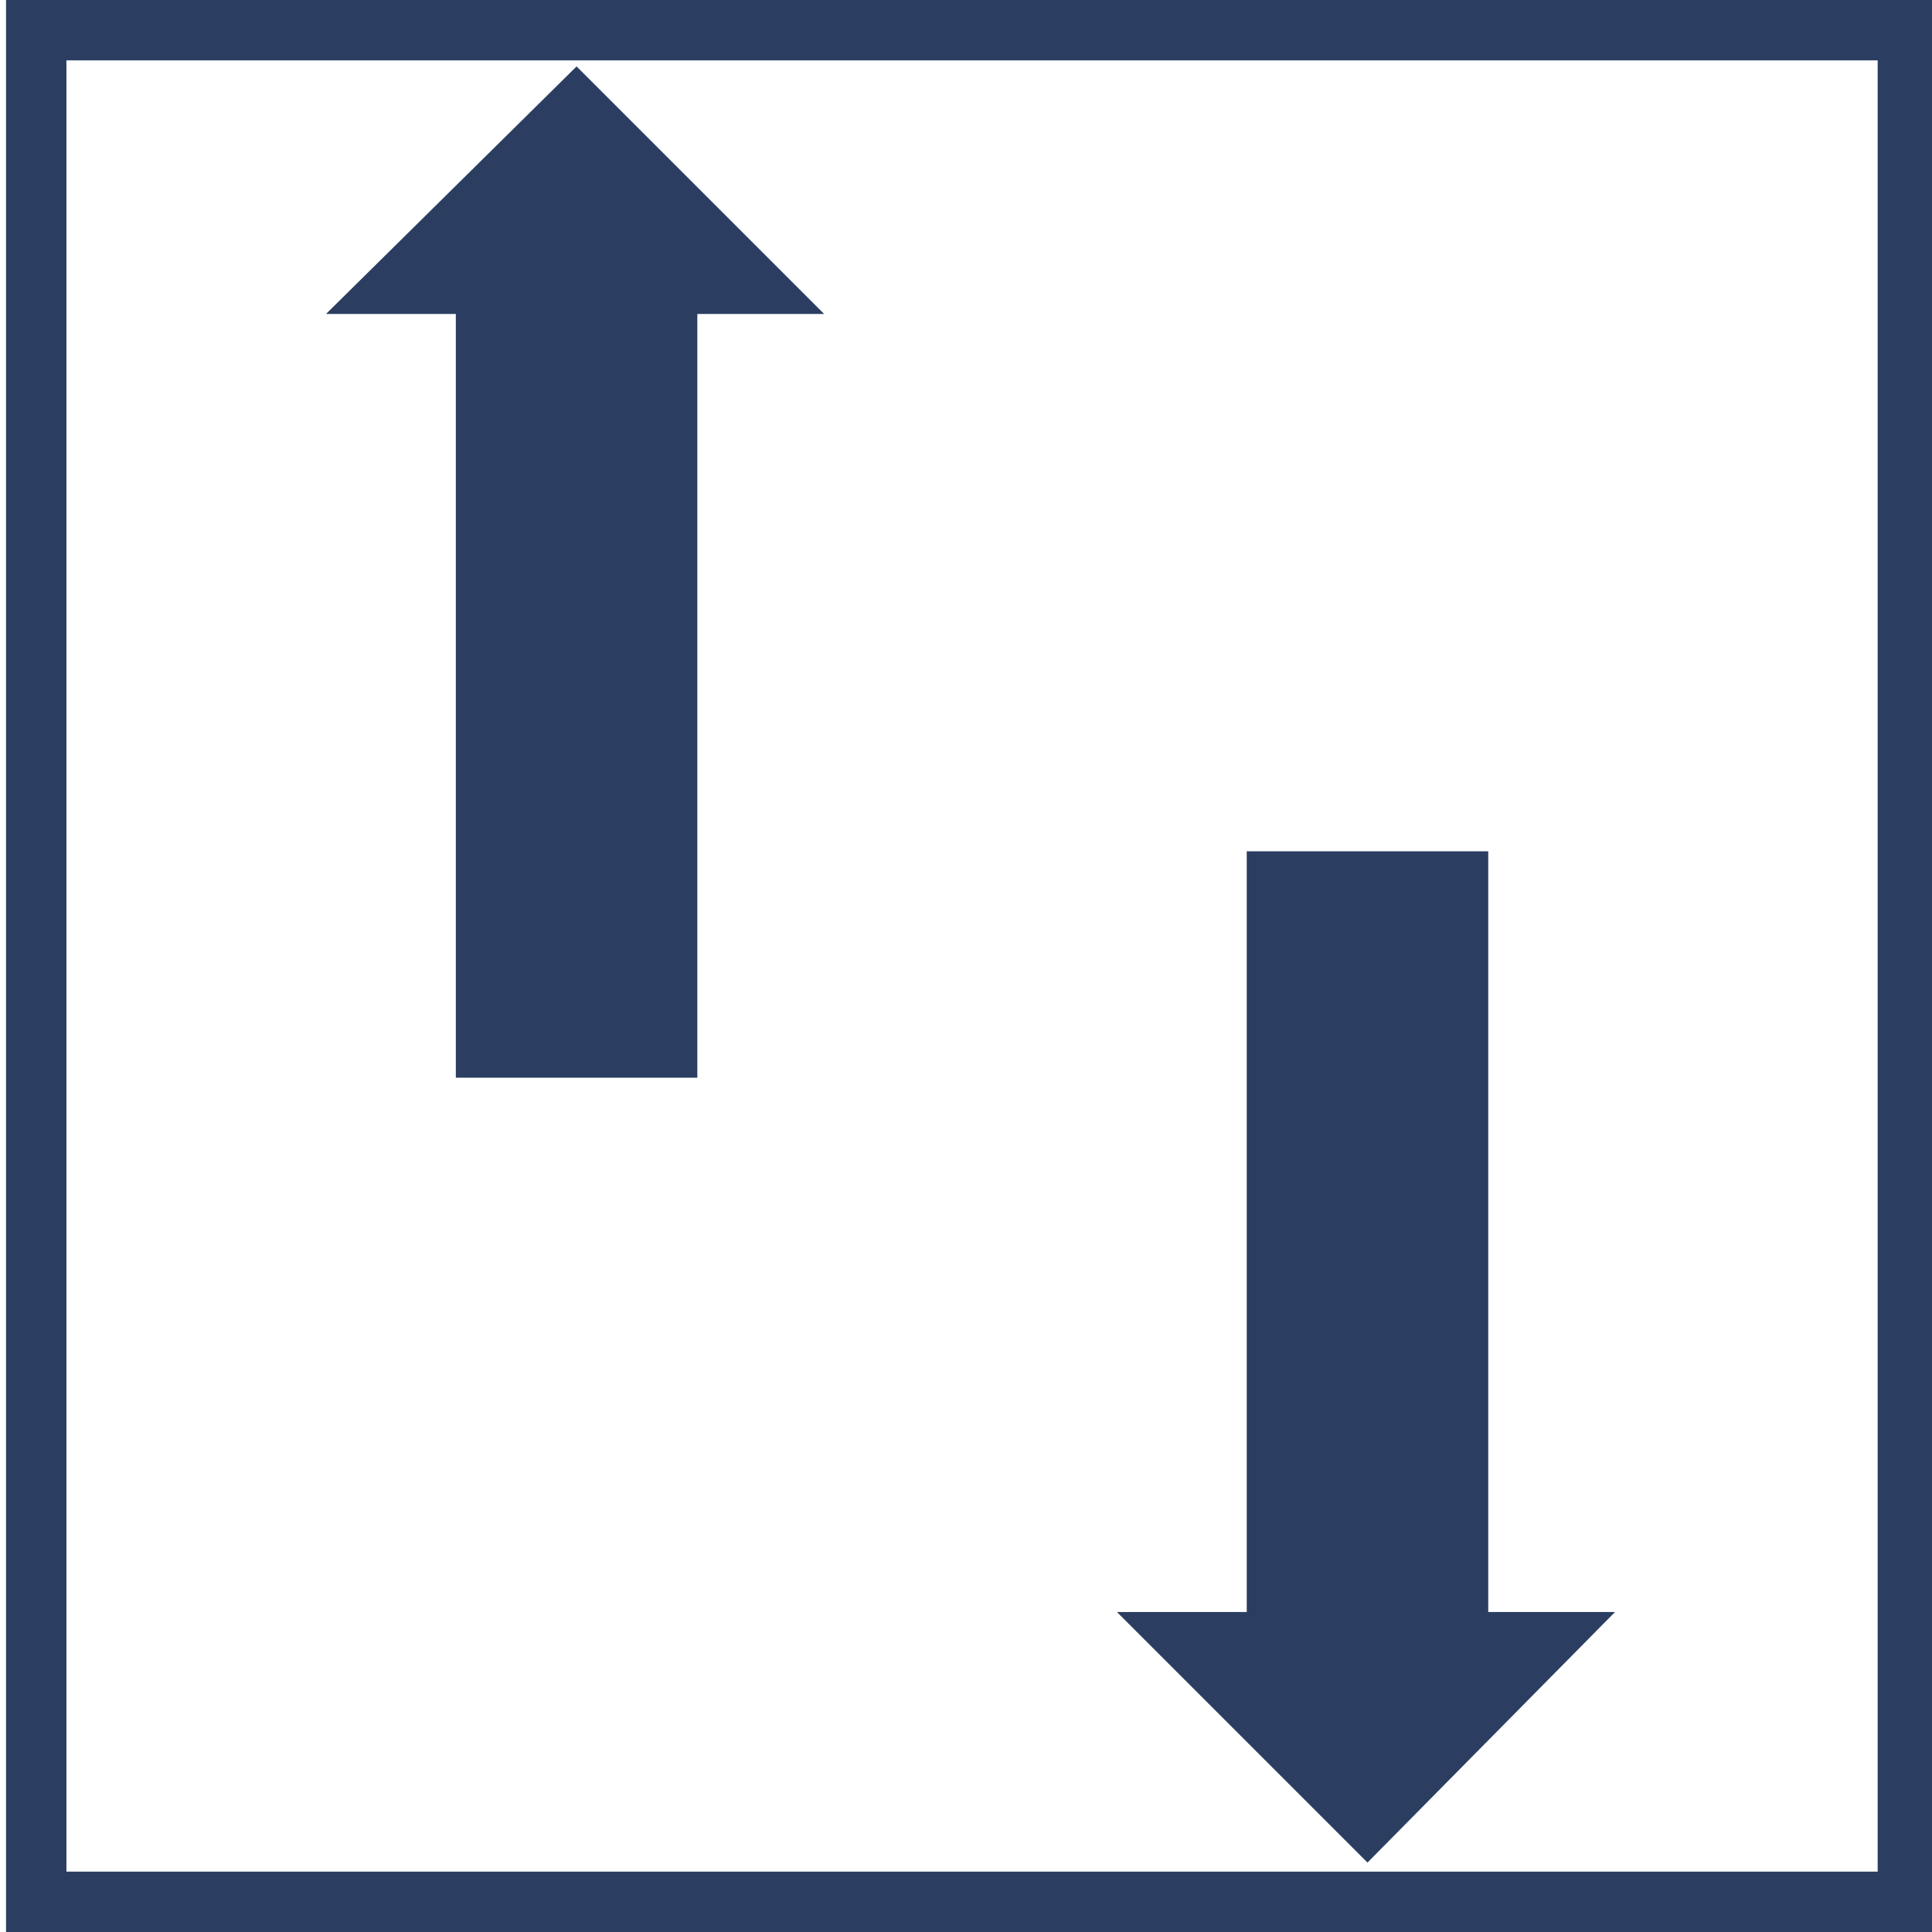
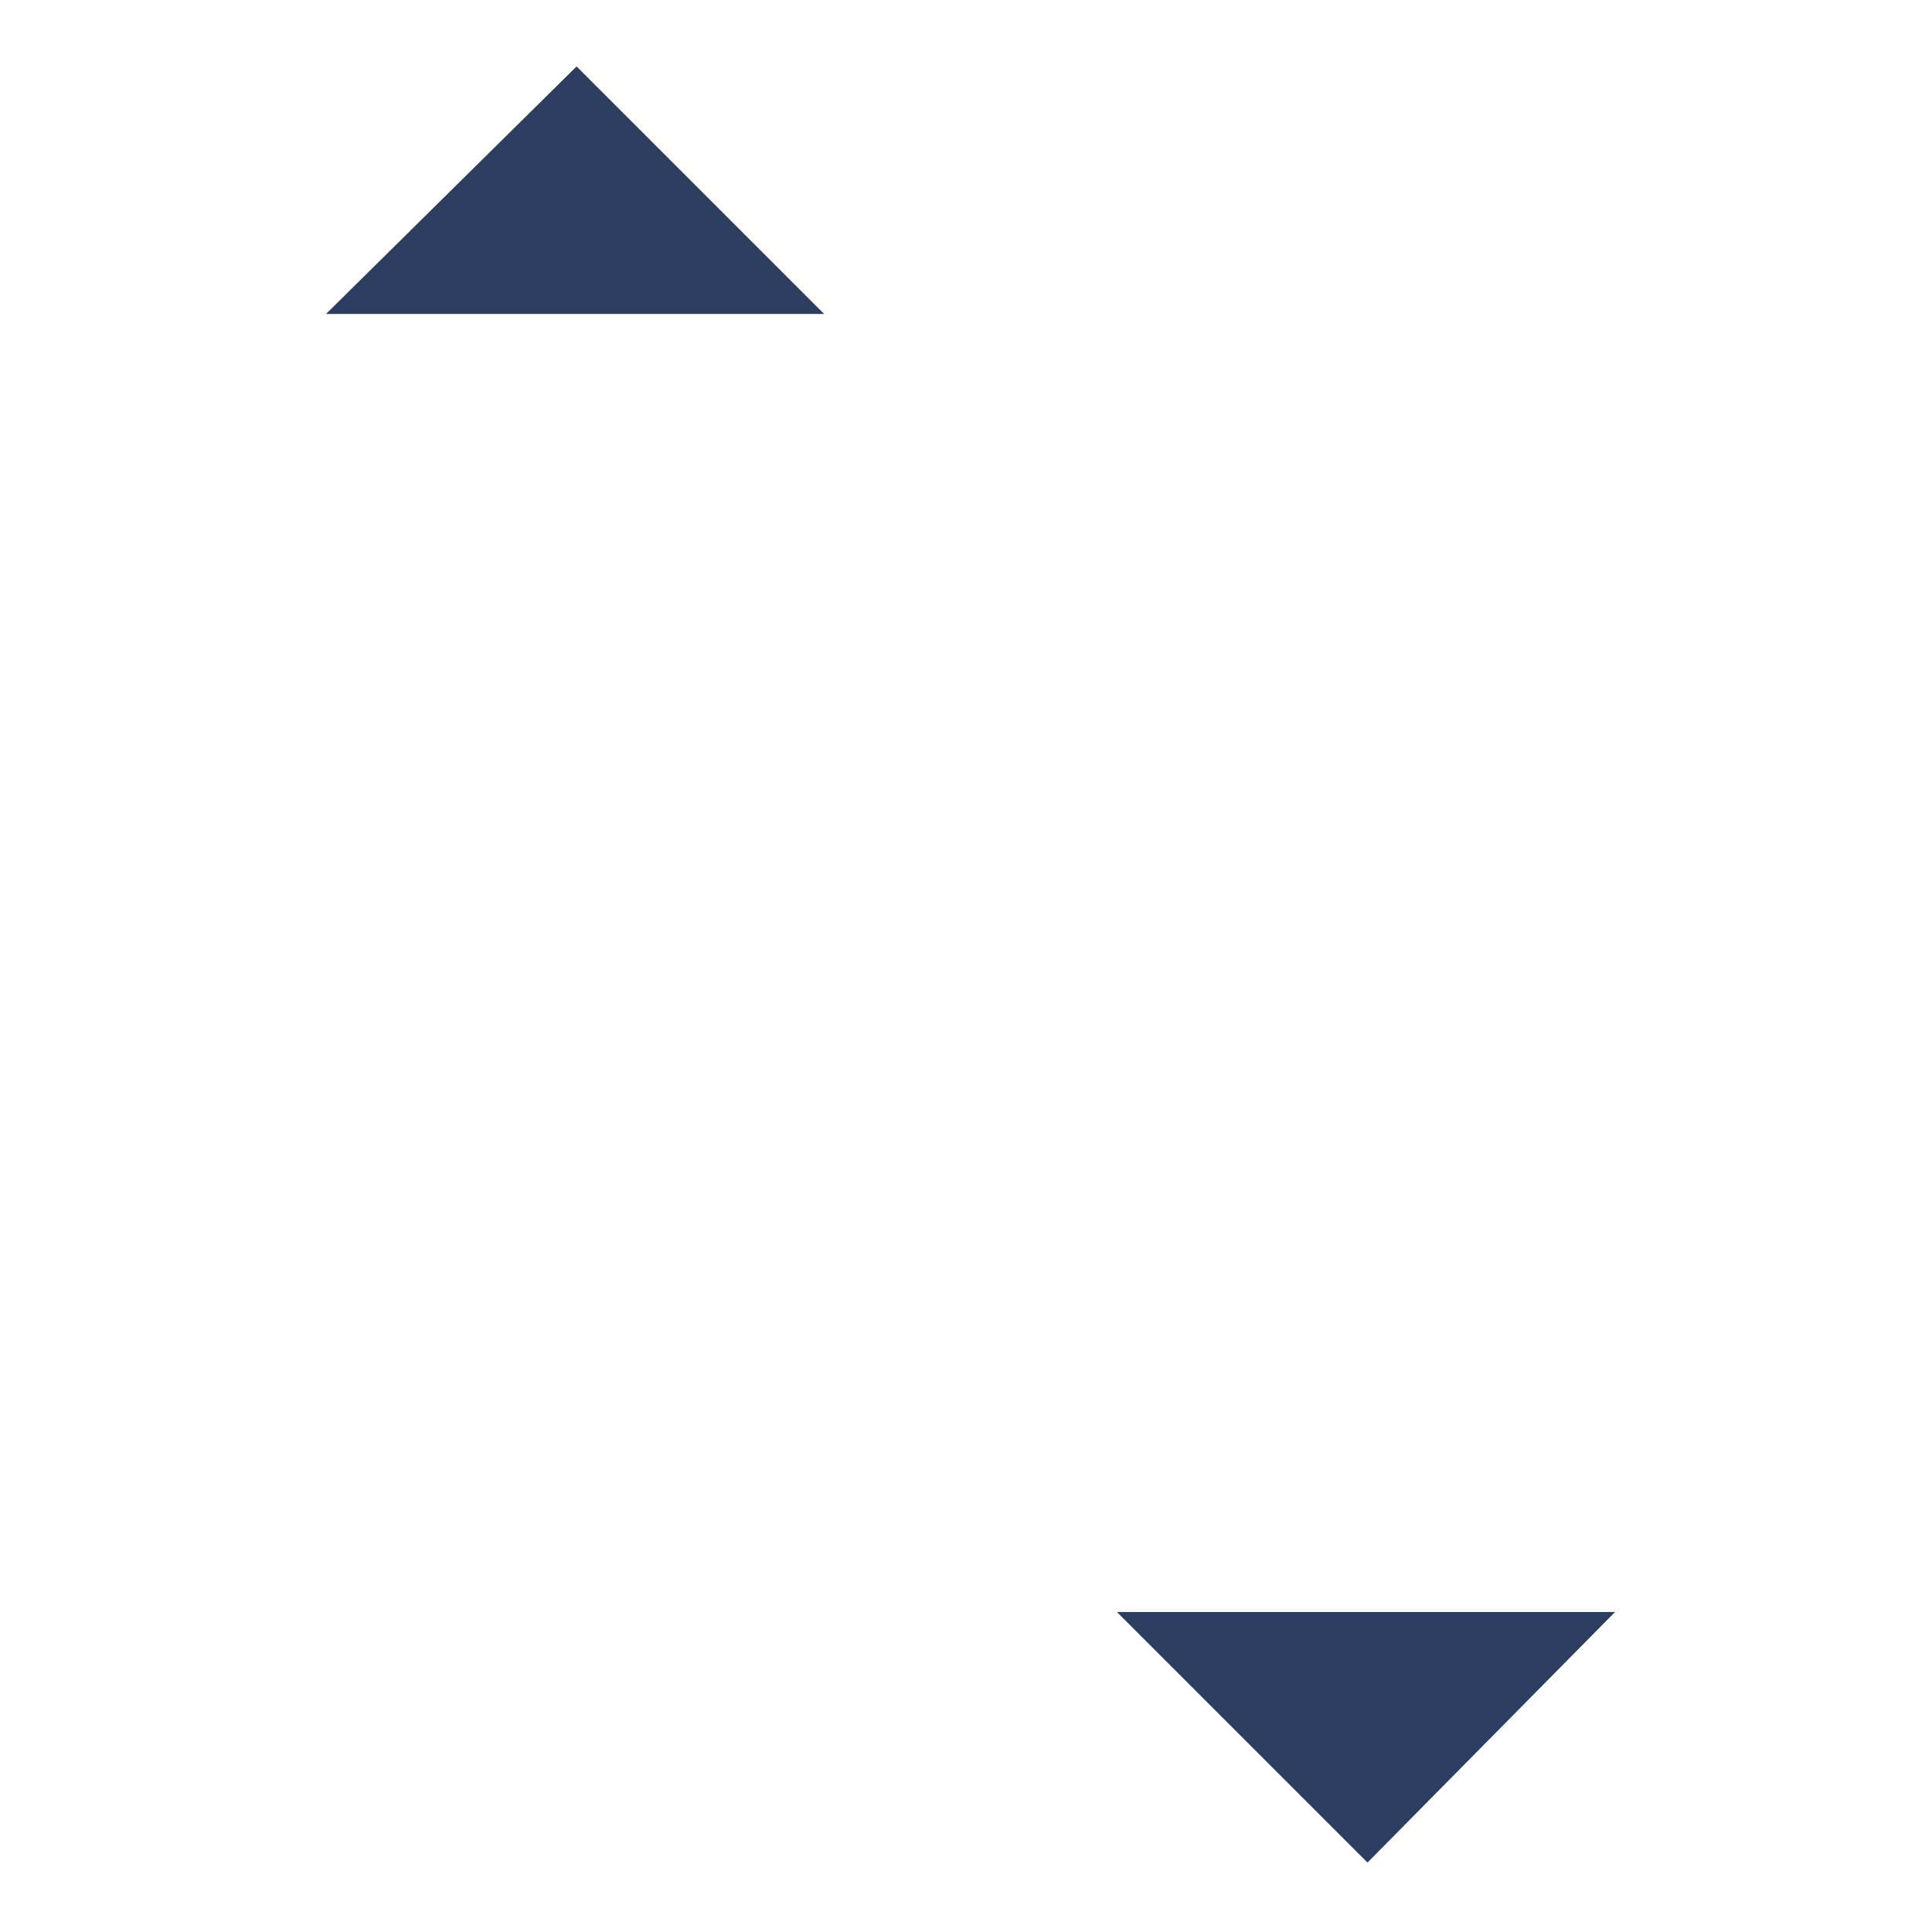
<svg xmlns="http://www.w3.org/2000/svg" version="1.1" id="Ebene_1" x="0px" y="0px" viewBox="0 0 64 64" style="enable-background:new 0 0 64 64;" xml:space="preserve">
  <style type="text/css">
	.st0{fill:#2B3E62;}
	.st1{fill:none;stroke:#2B3E62;stroke-width:8;stroke-miterlimit:10;}
</style>
  <g>
-     <path class="st0" d="M62.2,2v60h-60V2H62.2 M64.2,0h-64v64h64V0L64.2,0z" />
-   </g>
+     </g>
  <g>
    <g>
-       <line class="st1" x1="19.1" y1="35.7" x2="19.1" y2="9.3" />
      <g>
        <polygon class="st0" points="10.8,10.4 27.3,10.4 19.1,2.2    " />
      </g>
    </g>
  </g>
  <g>
    <g>
-       <line class="st1" x1="45.3" y1="28.2" x2="45.3" y2="54.5" />
      <g>
        <polygon class="st0" points="53.5,53.4 37,53.4 45.3,61.7    " />
      </g>
    </g>
  </g>
</svg>